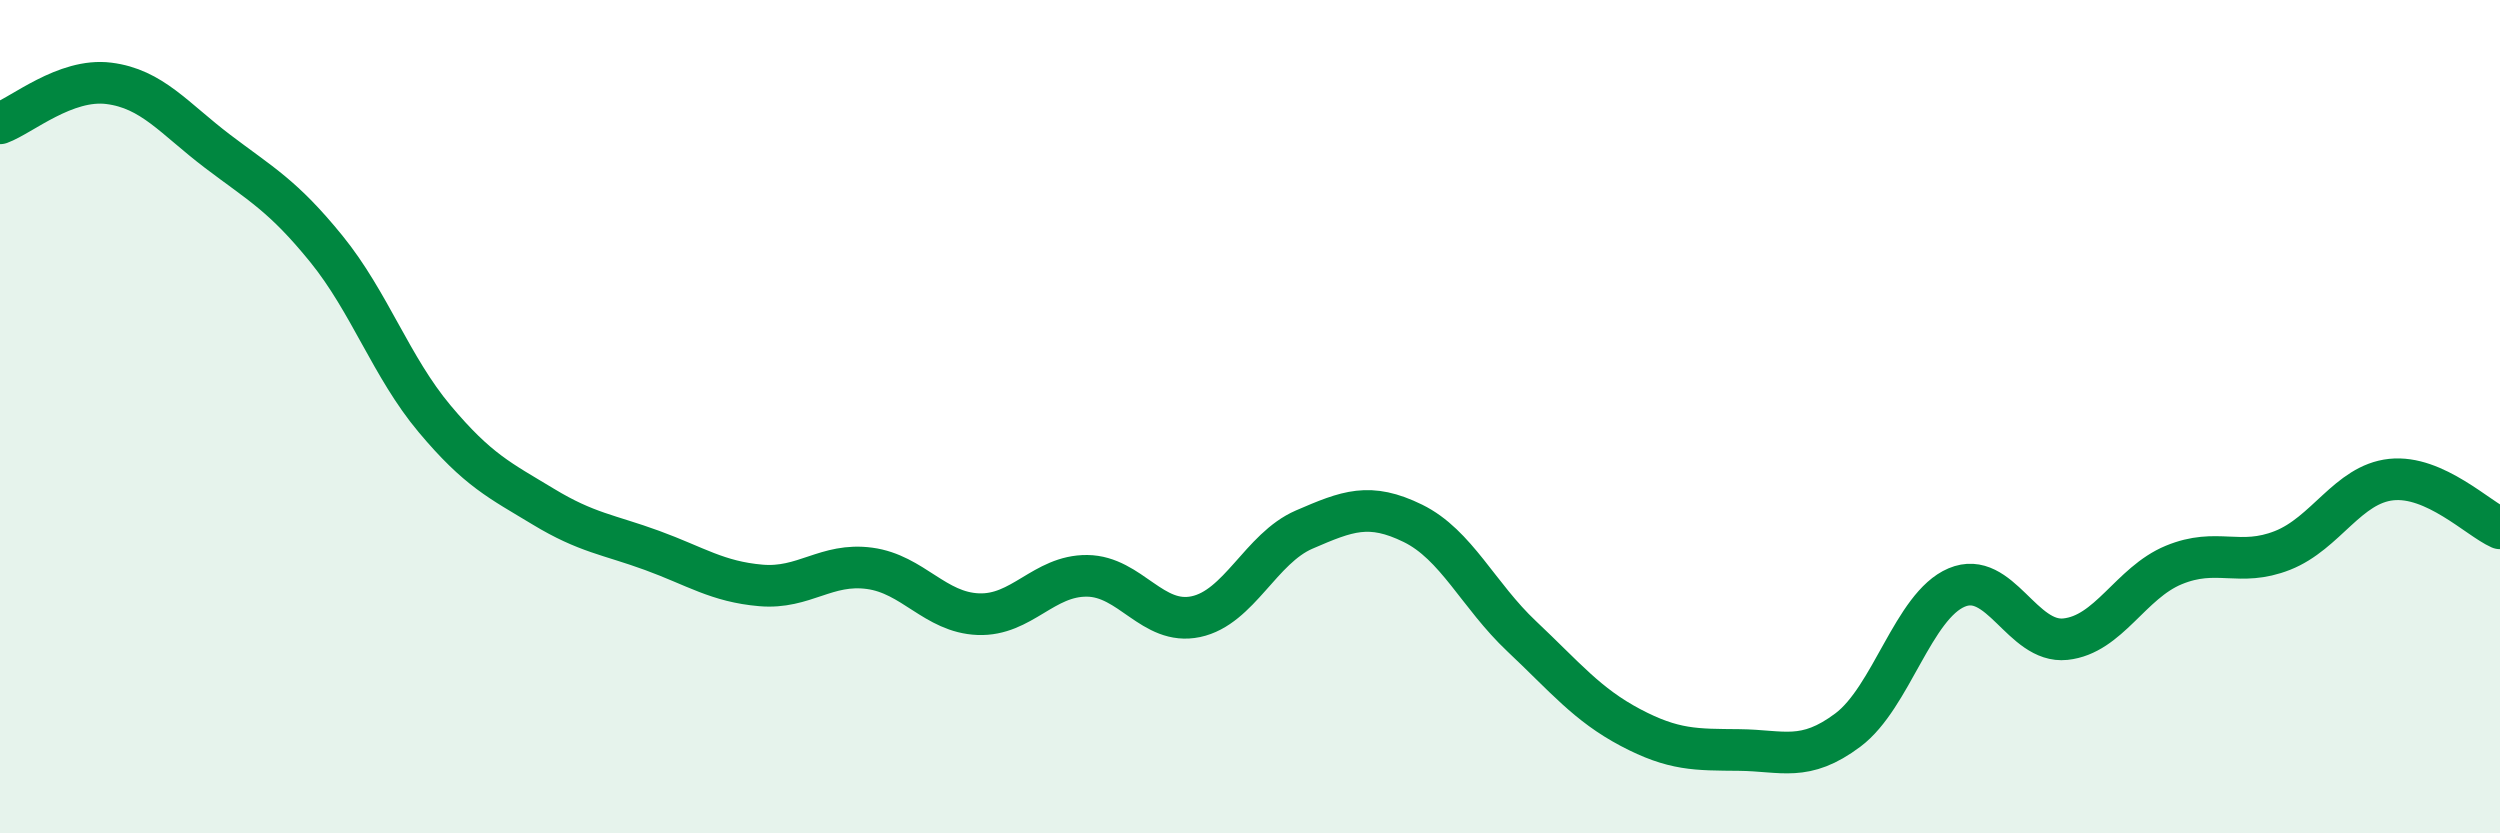
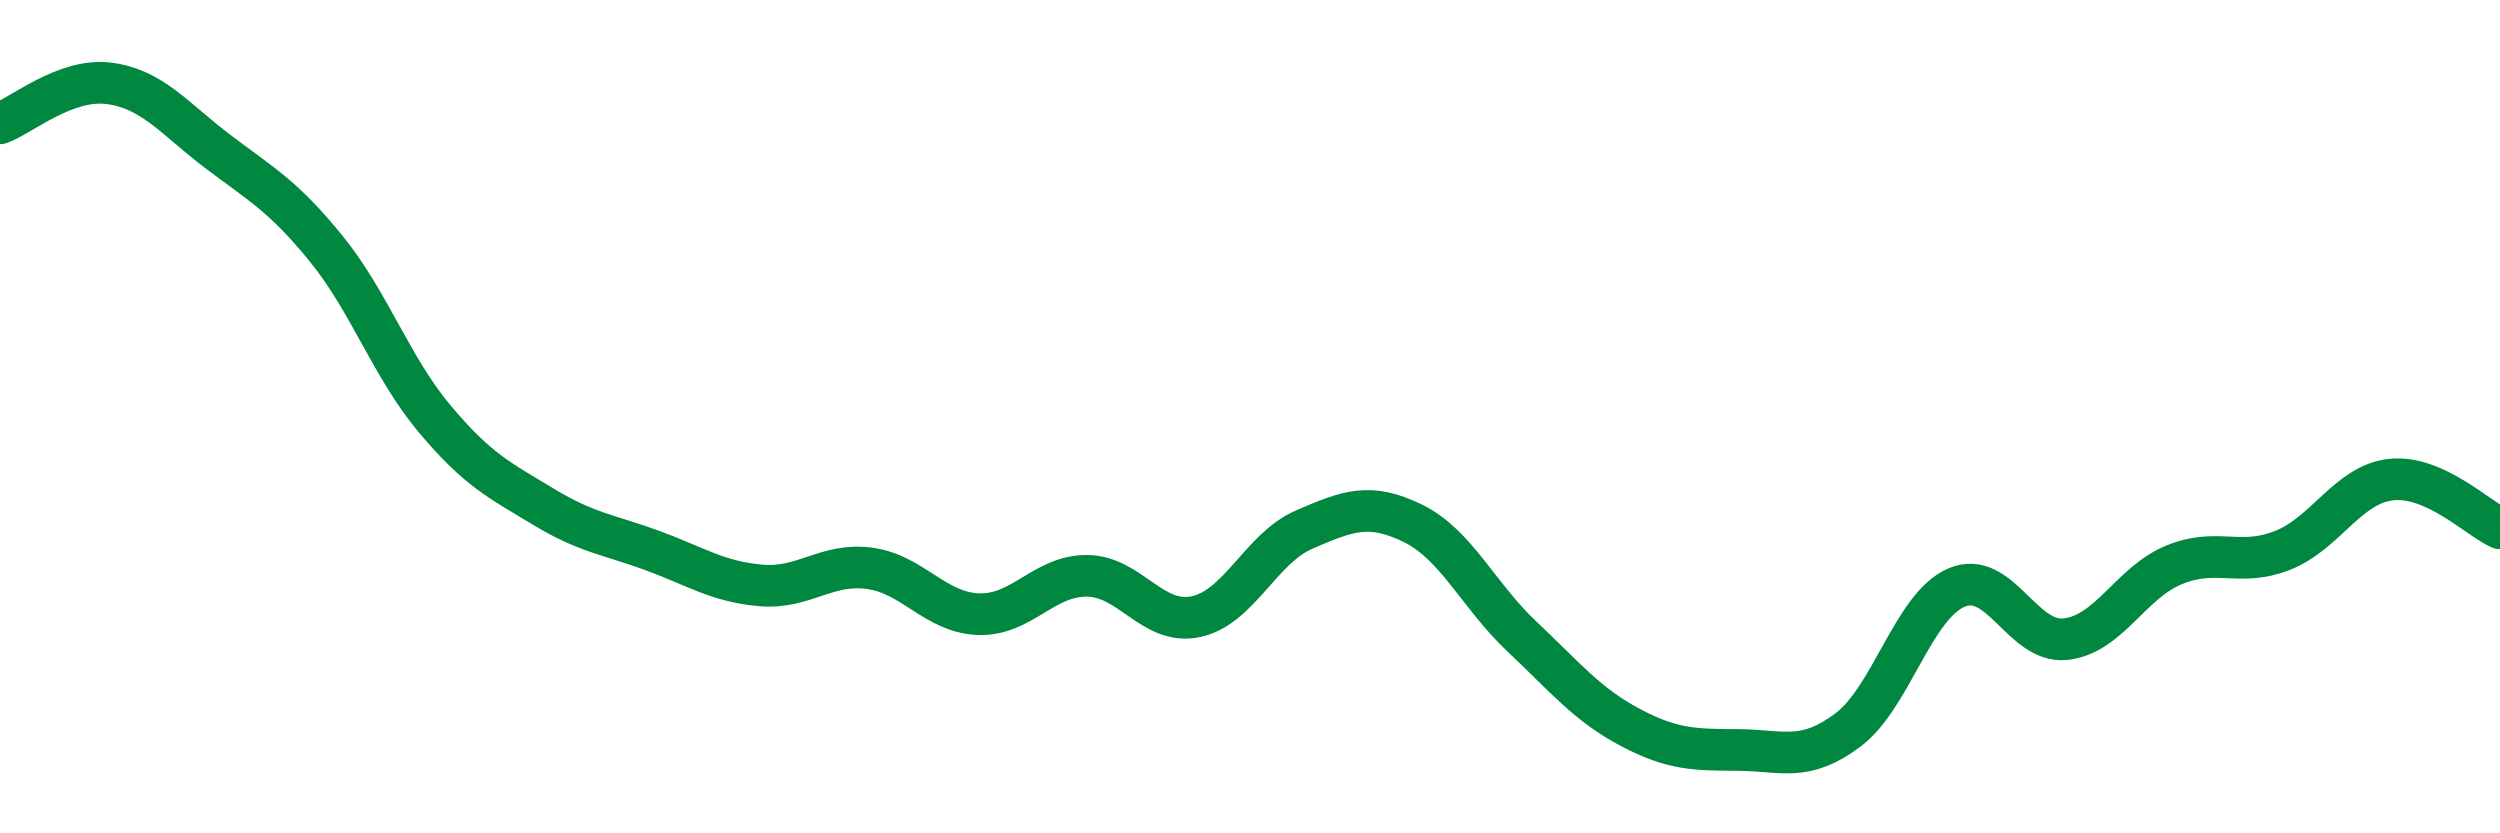
<svg xmlns="http://www.w3.org/2000/svg" width="60" height="20" viewBox="0 0 60 20">
-   <path d="M 0,2.96 C 0.52,2.77 1.57,1.87 2.61,2 C 3.65,2.13 4.18,2.84 5.22,3.63 C 6.26,4.42 6.79,4.69 7.83,5.97 C 8.87,7.25 9.39,8.81 10.43,10.05 C 11.47,11.29 12,11.53 13.04,12.16 C 14.08,12.79 14.61,12.83 15.65,13.21 C 16.69,13.59 17.22,13.96 18.26,14.05 C 19.3,14.14 19.83,13.5 20.87,13.64 C 21.91,13.78 22.44,14.7 23.48,14.74 C 24.52,14.78 25.05,13.81 26.09,13.82 C 27.13,13.83 27.66,15.02 28.7,14.8 C 29.74,14.58 30.26,13.16 31.3,12.71 C 32.34,12.26 32.87,12.05 33.91,12.56 C 34.95,13.07 35.48,14.29 36.52,15.27 C 37.56,16.25 38.09,16.91 39.13,17.46 C 40.17,18.01 40.7,17.99 41.74,18 C 42.78,18.01 43.31,18.3 44.35,17.52 C 45.39,16.74 45.92,14.54 46.96,14.1 C 48,13.66 48.53,15.45 49.57,15.34 C 50.61,15.23 51.13,13.99 52.17,13.56 C 53.21,13.13 53.74,13.62 54.78,13.21 C 55.82,12.8 56.35,11.62 57.39,11.51 C 58.43,11.4 59.48,12.45 60,12.68L60 20L0 20Z" fill="#008740" opacity="0.1" stroke-linecap="round" stroke-linejoin="round" />
  <path d="M 0,2.96 C 0.52,2.77 1.57,1.87 2.61,2 C 3.65,2.13 4.18,2.84 5.22,3.63 C 6.26,4.42 6.79,4.69 7.83,5.97 C 8.87,7.25 9.39,8.81 10.43,10.05 C 11.47,11.29 12,11.53 13.04,12.16 C 14.08,12.79 14.61,12.83 15.65,13.21 C 16.69,13.59 17.22,13.96 18.26,14.05 C 19.3,14.14 19.83,13.5 20.87,13.64 C 21.91,13.78 22.44,14.7 23.48,14.74 C 24.52,14.78 25.05,13.81 26.09,13.82 C 27.13,13.83 27.66,15.02 28.7,14.8 C 29.74,14.58 30.26,13.16 31.3,12.71 C 32.34,12.26 32.87,12.05 33.91,12.56 C 34.95,13.07 35.48,14.29 36.52,15.27 C 37.56,16.25 38.09,16.91 39.13,17.46 C 40.17,18.01 40.7,17.99 41.74,18 C 42.78,18.01 43.31,18.3 44.35,17.52 C 45.39,16.74 45.92,14.54 46.96,14.1 C 48,13.66 48.53,15.45 49.57,15.34 C 50.61,15.23 51.13,13.99 52.17,13.56 C 53.21,13.13 53.74,13.62 54.78,13.21 C 55.82,12.8 56.35,11.62 57.39,11.51 C 58.43,11.4 59.48,12.45 60,12.68" stroke="#008740" stroke-width="1" fill="none" stroke-linecap="round" stroke-linejoin="round" />
</svg>